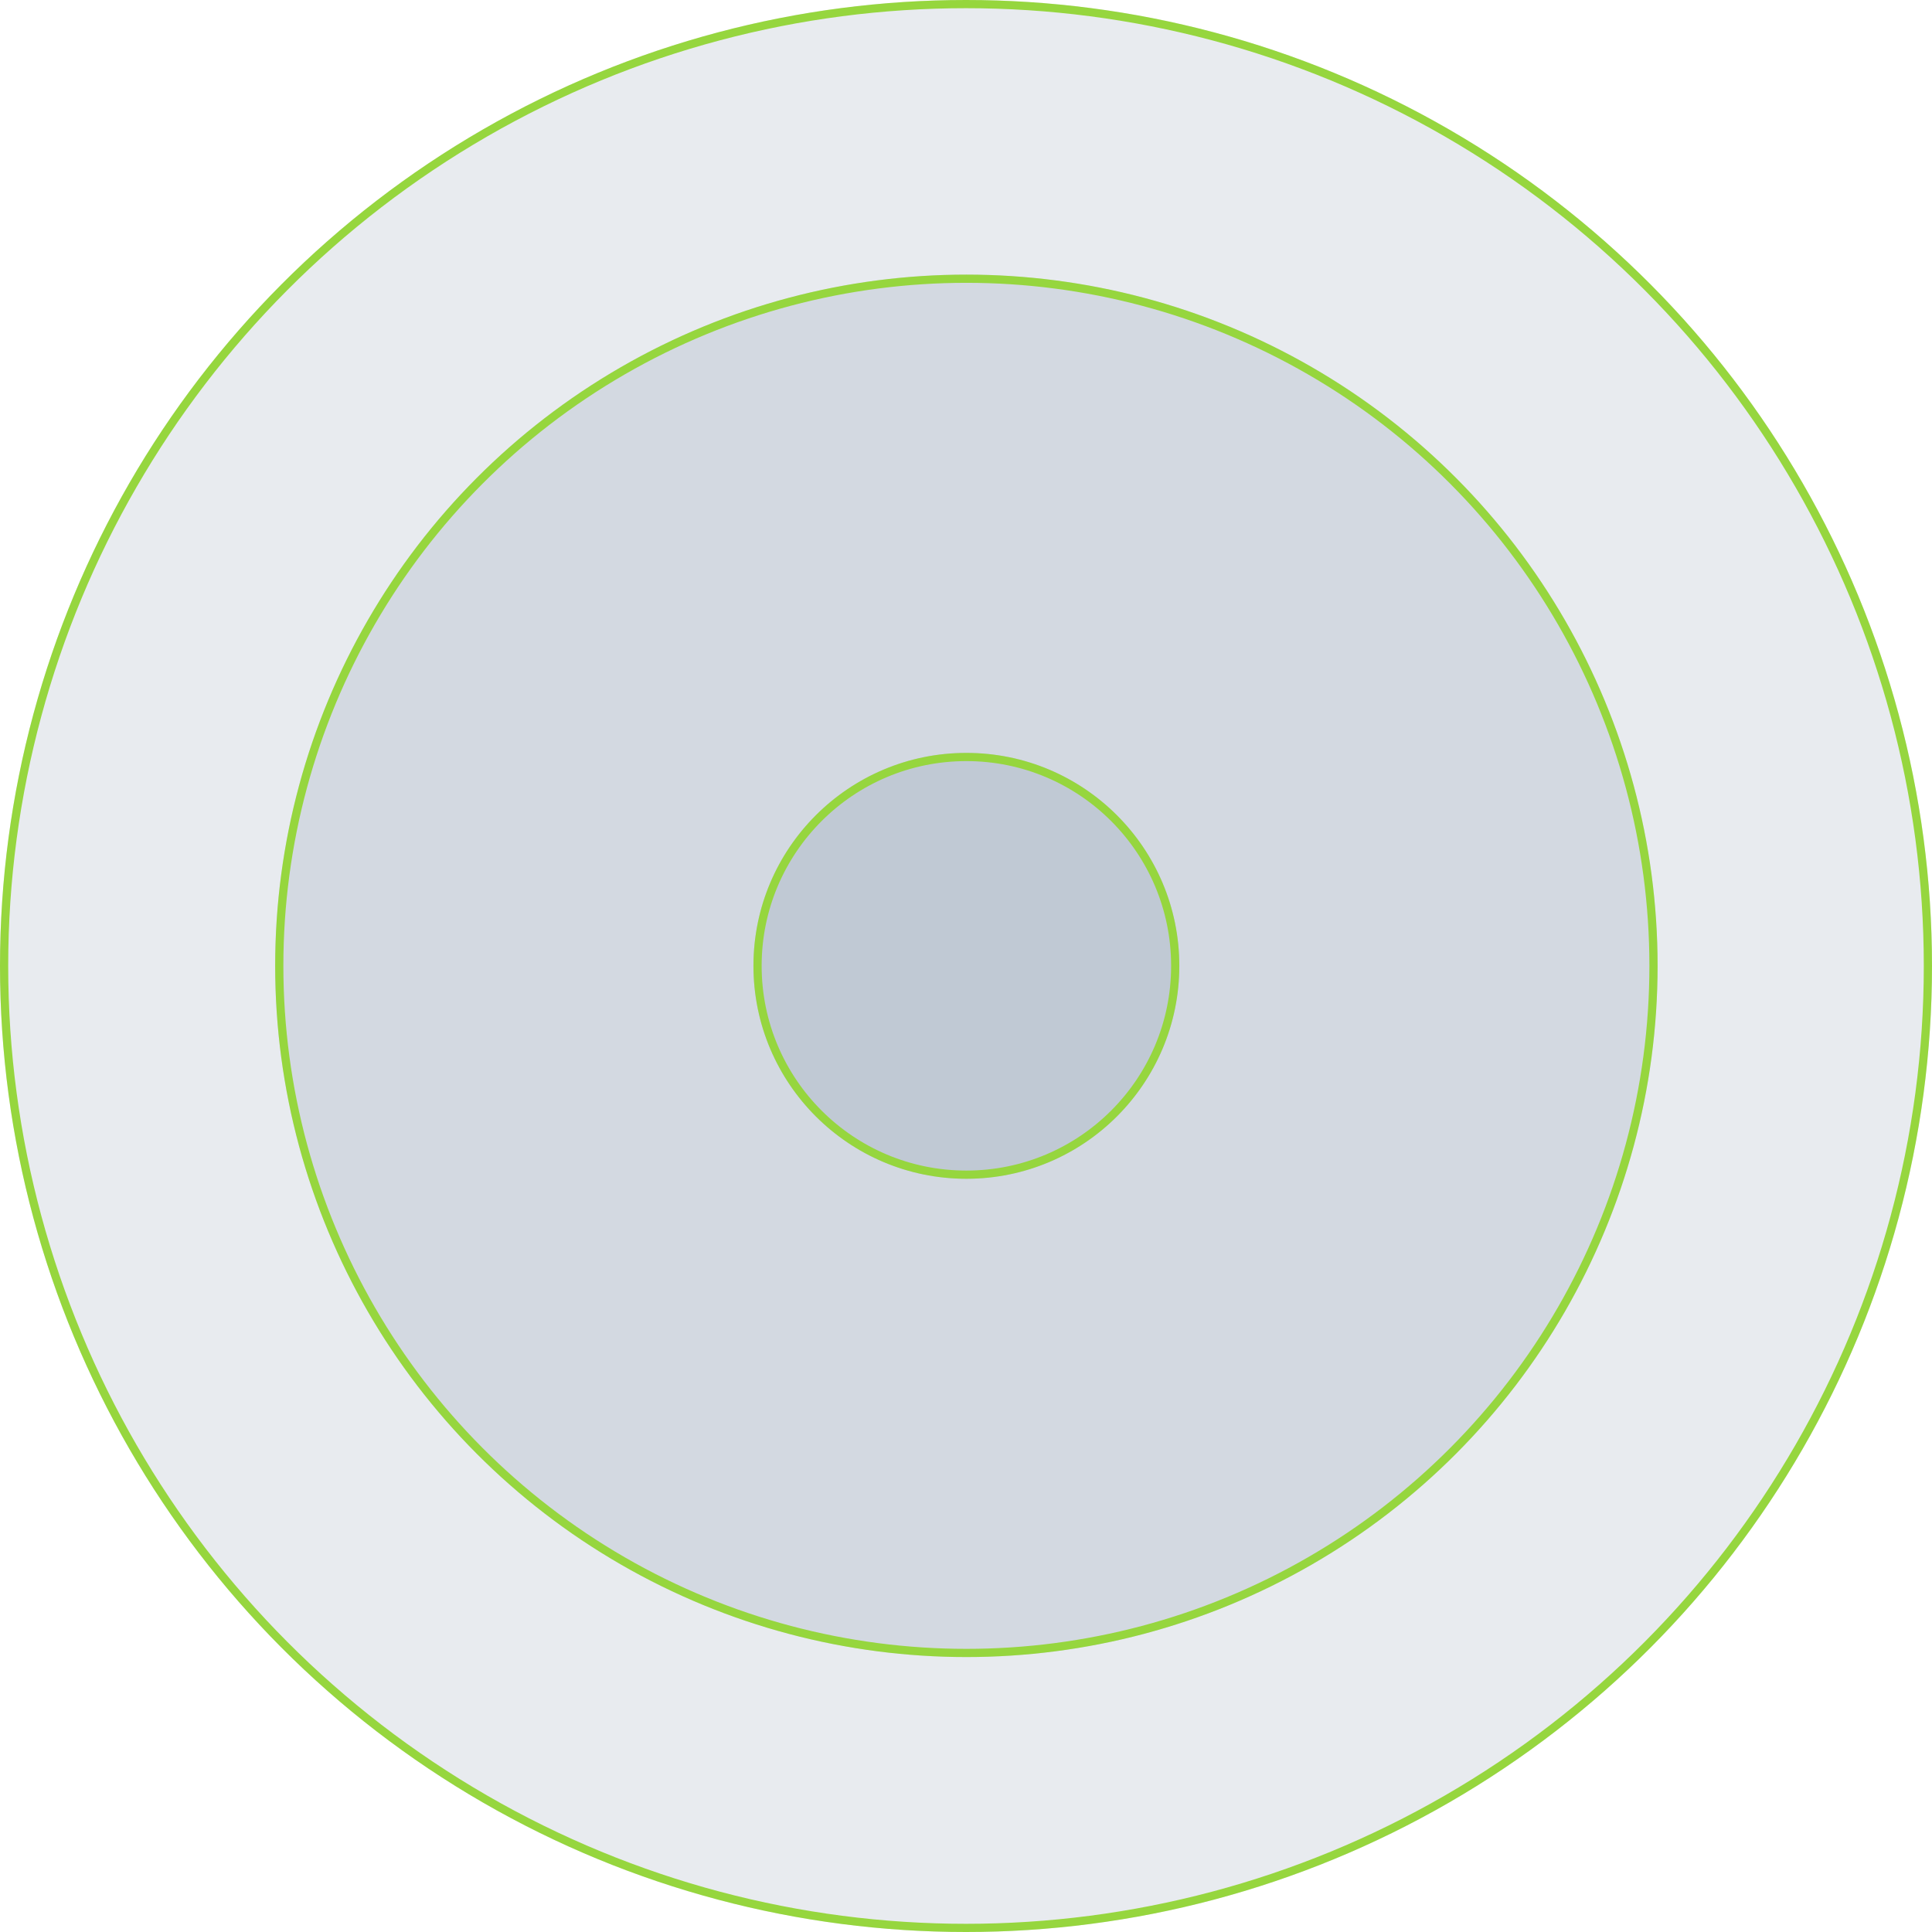
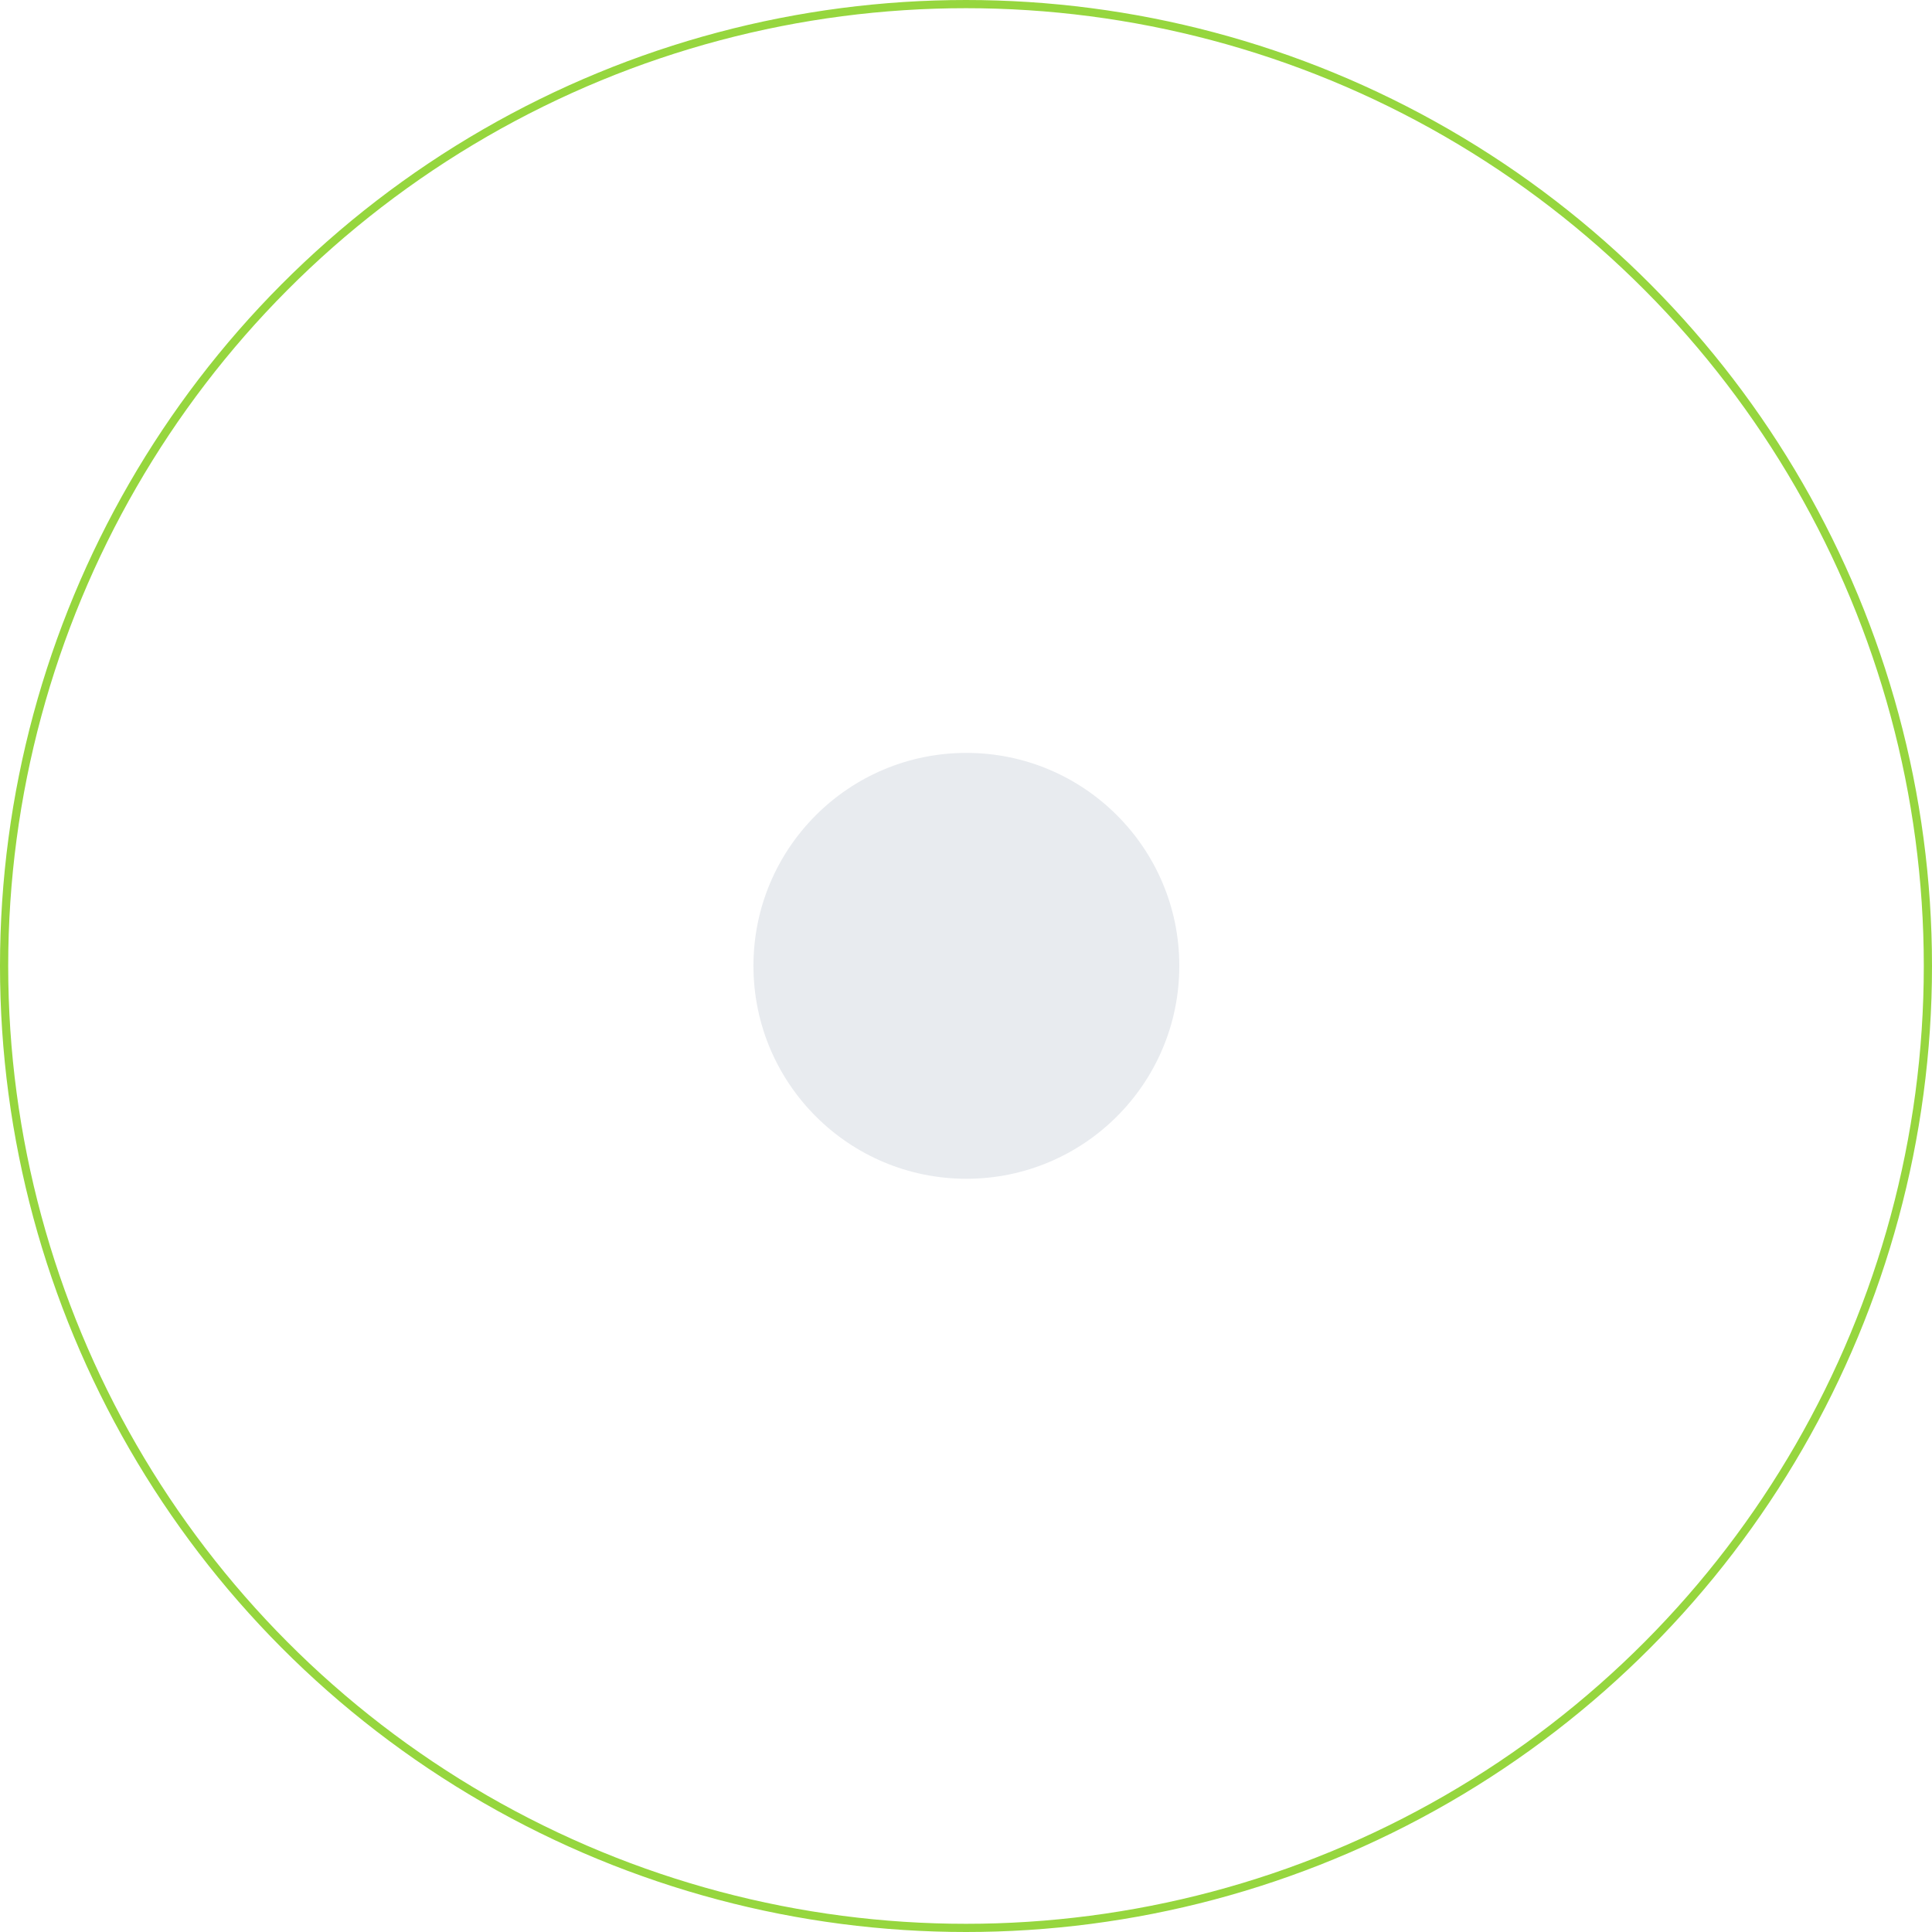
<svg xmlns="http://www.w3.org/2000/svg" width="707" height="707" viewBox="0 0 707 707">
  <g id="style" transform="translate(-119 -2493.275)" style="mix-blend-mode: normal;isolation: isolate">
    <g id="Ellipse_6" data-name="Ellipse 6" transform="translate(119 2493.275)" fill="rgba(20,57,91,0.1)" stroke="#96d63e" stroke-width="3">
-       <circle cx="353.5" cy="353.5" r="353.5" stroke="none" />
      <circle cx="353.5" cy="353.5" r="352" fill="none" />
    </g>
    <g id="Ellipse_5" data-name="Ellipse 5" transform="translate(219.697 2593.772)" fill="rgba(20,57,91,0.1)" stroke="#96d63e" stroke-width="3">
-       <circle cx="252.943" cy="252.943" r="252.943" stroke="none" />
-       <circle cx="252.943" cy="252.943" r="251.443" fill="none" />
-     </g>
+       </g>
    <g id="Ellipse_28" data-name="Ellipse 28" transform="translate(394.719 2768.794)" fill="rgba(20,57,91,0.1)" stroke="#96d63e" stroke-width="3">
      <circle cx="77.921" cy="77.921" r="77.921" stroke="none" />
-       <circle cx="77.921" cy="77.921" r="76.421" fill="none" />
    </g>
  </g>
</svg>